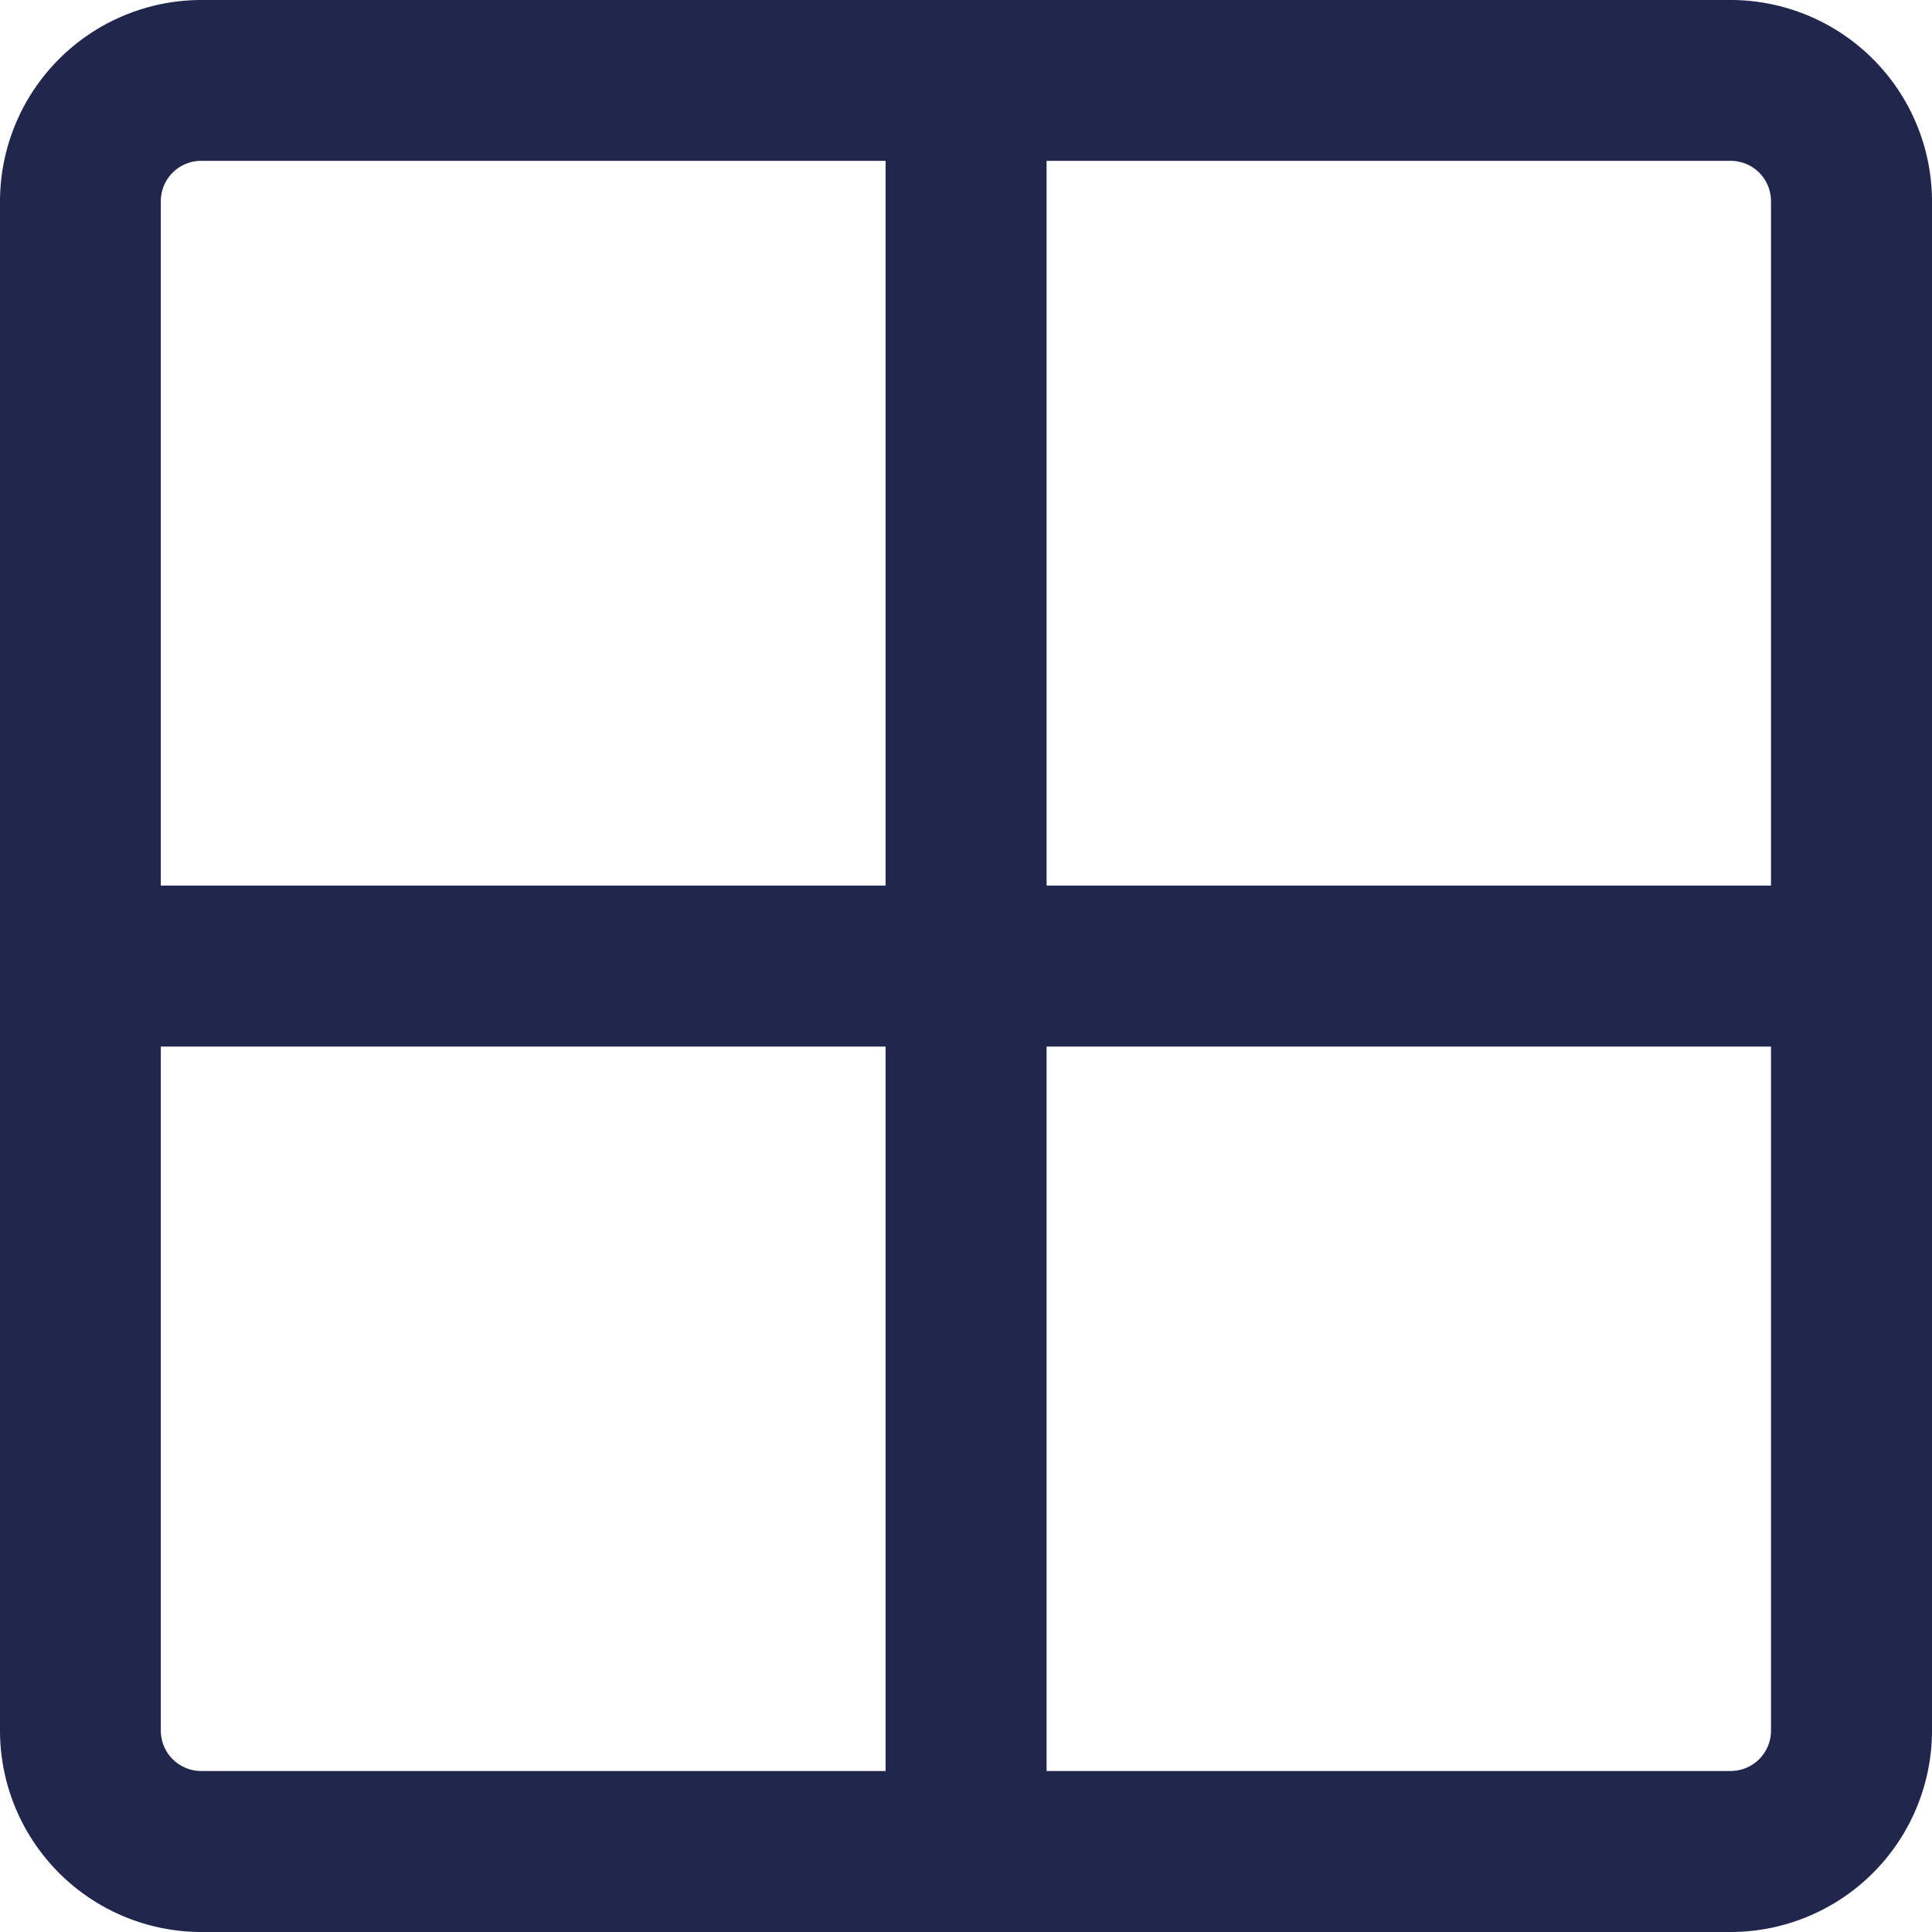
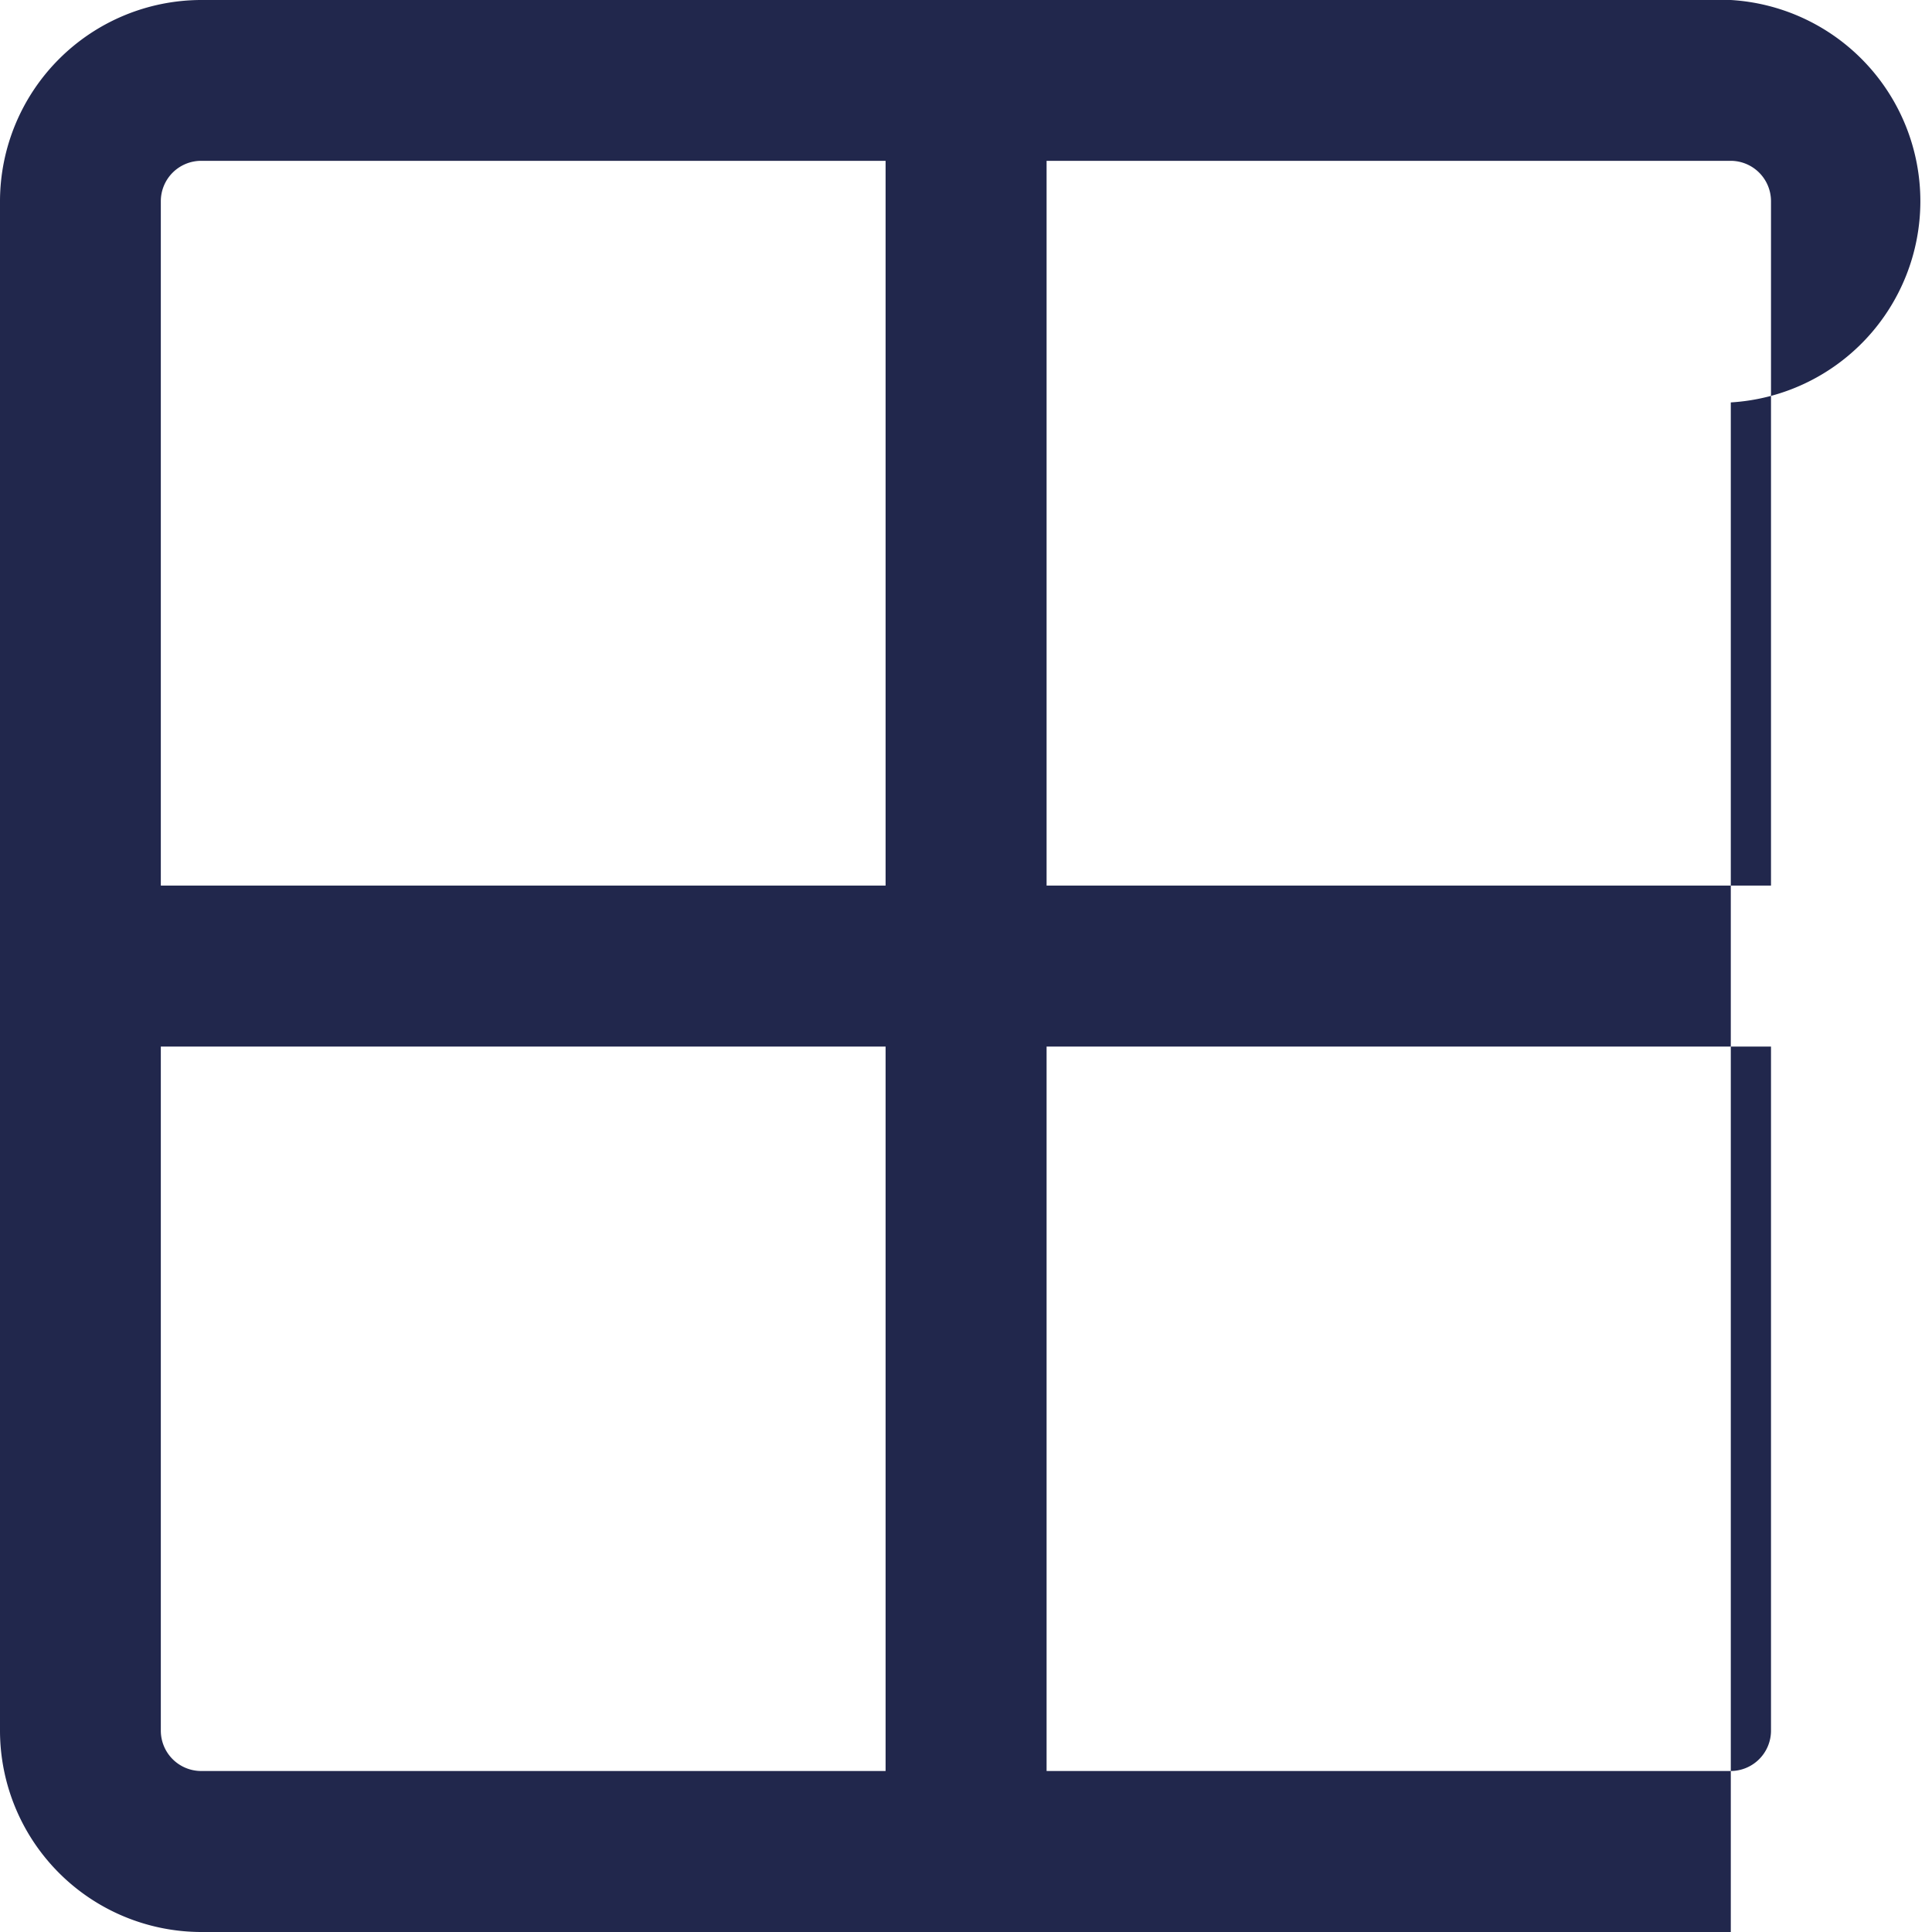
<svg xmlns="http://www.w3.org/2000/svg" width="10.812" height="10.812" viewBox="0 0 10.812 10.812">
-   <path fill="#21274c" d="M9.686 0h-8.56A1.128 1.128 0 0 0 0 1.126v8.56a1.128 1.128 0 0 0 1.126 1.126h8.56a1.128 1.128 0 0 0 1.126-1.126v-8.56A1.128 1.128 0 0 0 9.686 0zm.225 1.126v3.83H5.857V.9h3.829a.226.226 0 0 1 .225.226zM1.126.9h3.83v4.056H.9v-3.83A.226.226 0 0 1 1.126.9zM.9 9.686V5.857h4.056v4.054h-3.83A.226.226 0 0 1 .9 9.686zm8.785.225H5.857V5.857h4.054v3.829a.226.226 0 0 1-.225.225z" />
+   <path fill="#21274c" d="M9.686 0h-8.56A1.128 1.128 0 0 0 0 1.126v8.56a1.128 1.128 0 0 0 1.126 1.126h8.56v-8.56A1.128 1.128 0 0 0 9.686 0zm.225 1.126v3.83H5.857V.9h3.829a.226.226 0 0 1 .225.226zM1.126.9h3.83v4.056H.9v-3.83A.226.226 0 0 1 1.126.9zM.9 9.686V5.857h4.056v4.054h-3.83A.226.226 0 0 1 .9 9.686zm8.785.225H5.857V5.857h4.054v3.829a.226.226 0 0 1-.225.225z" />
</svg>